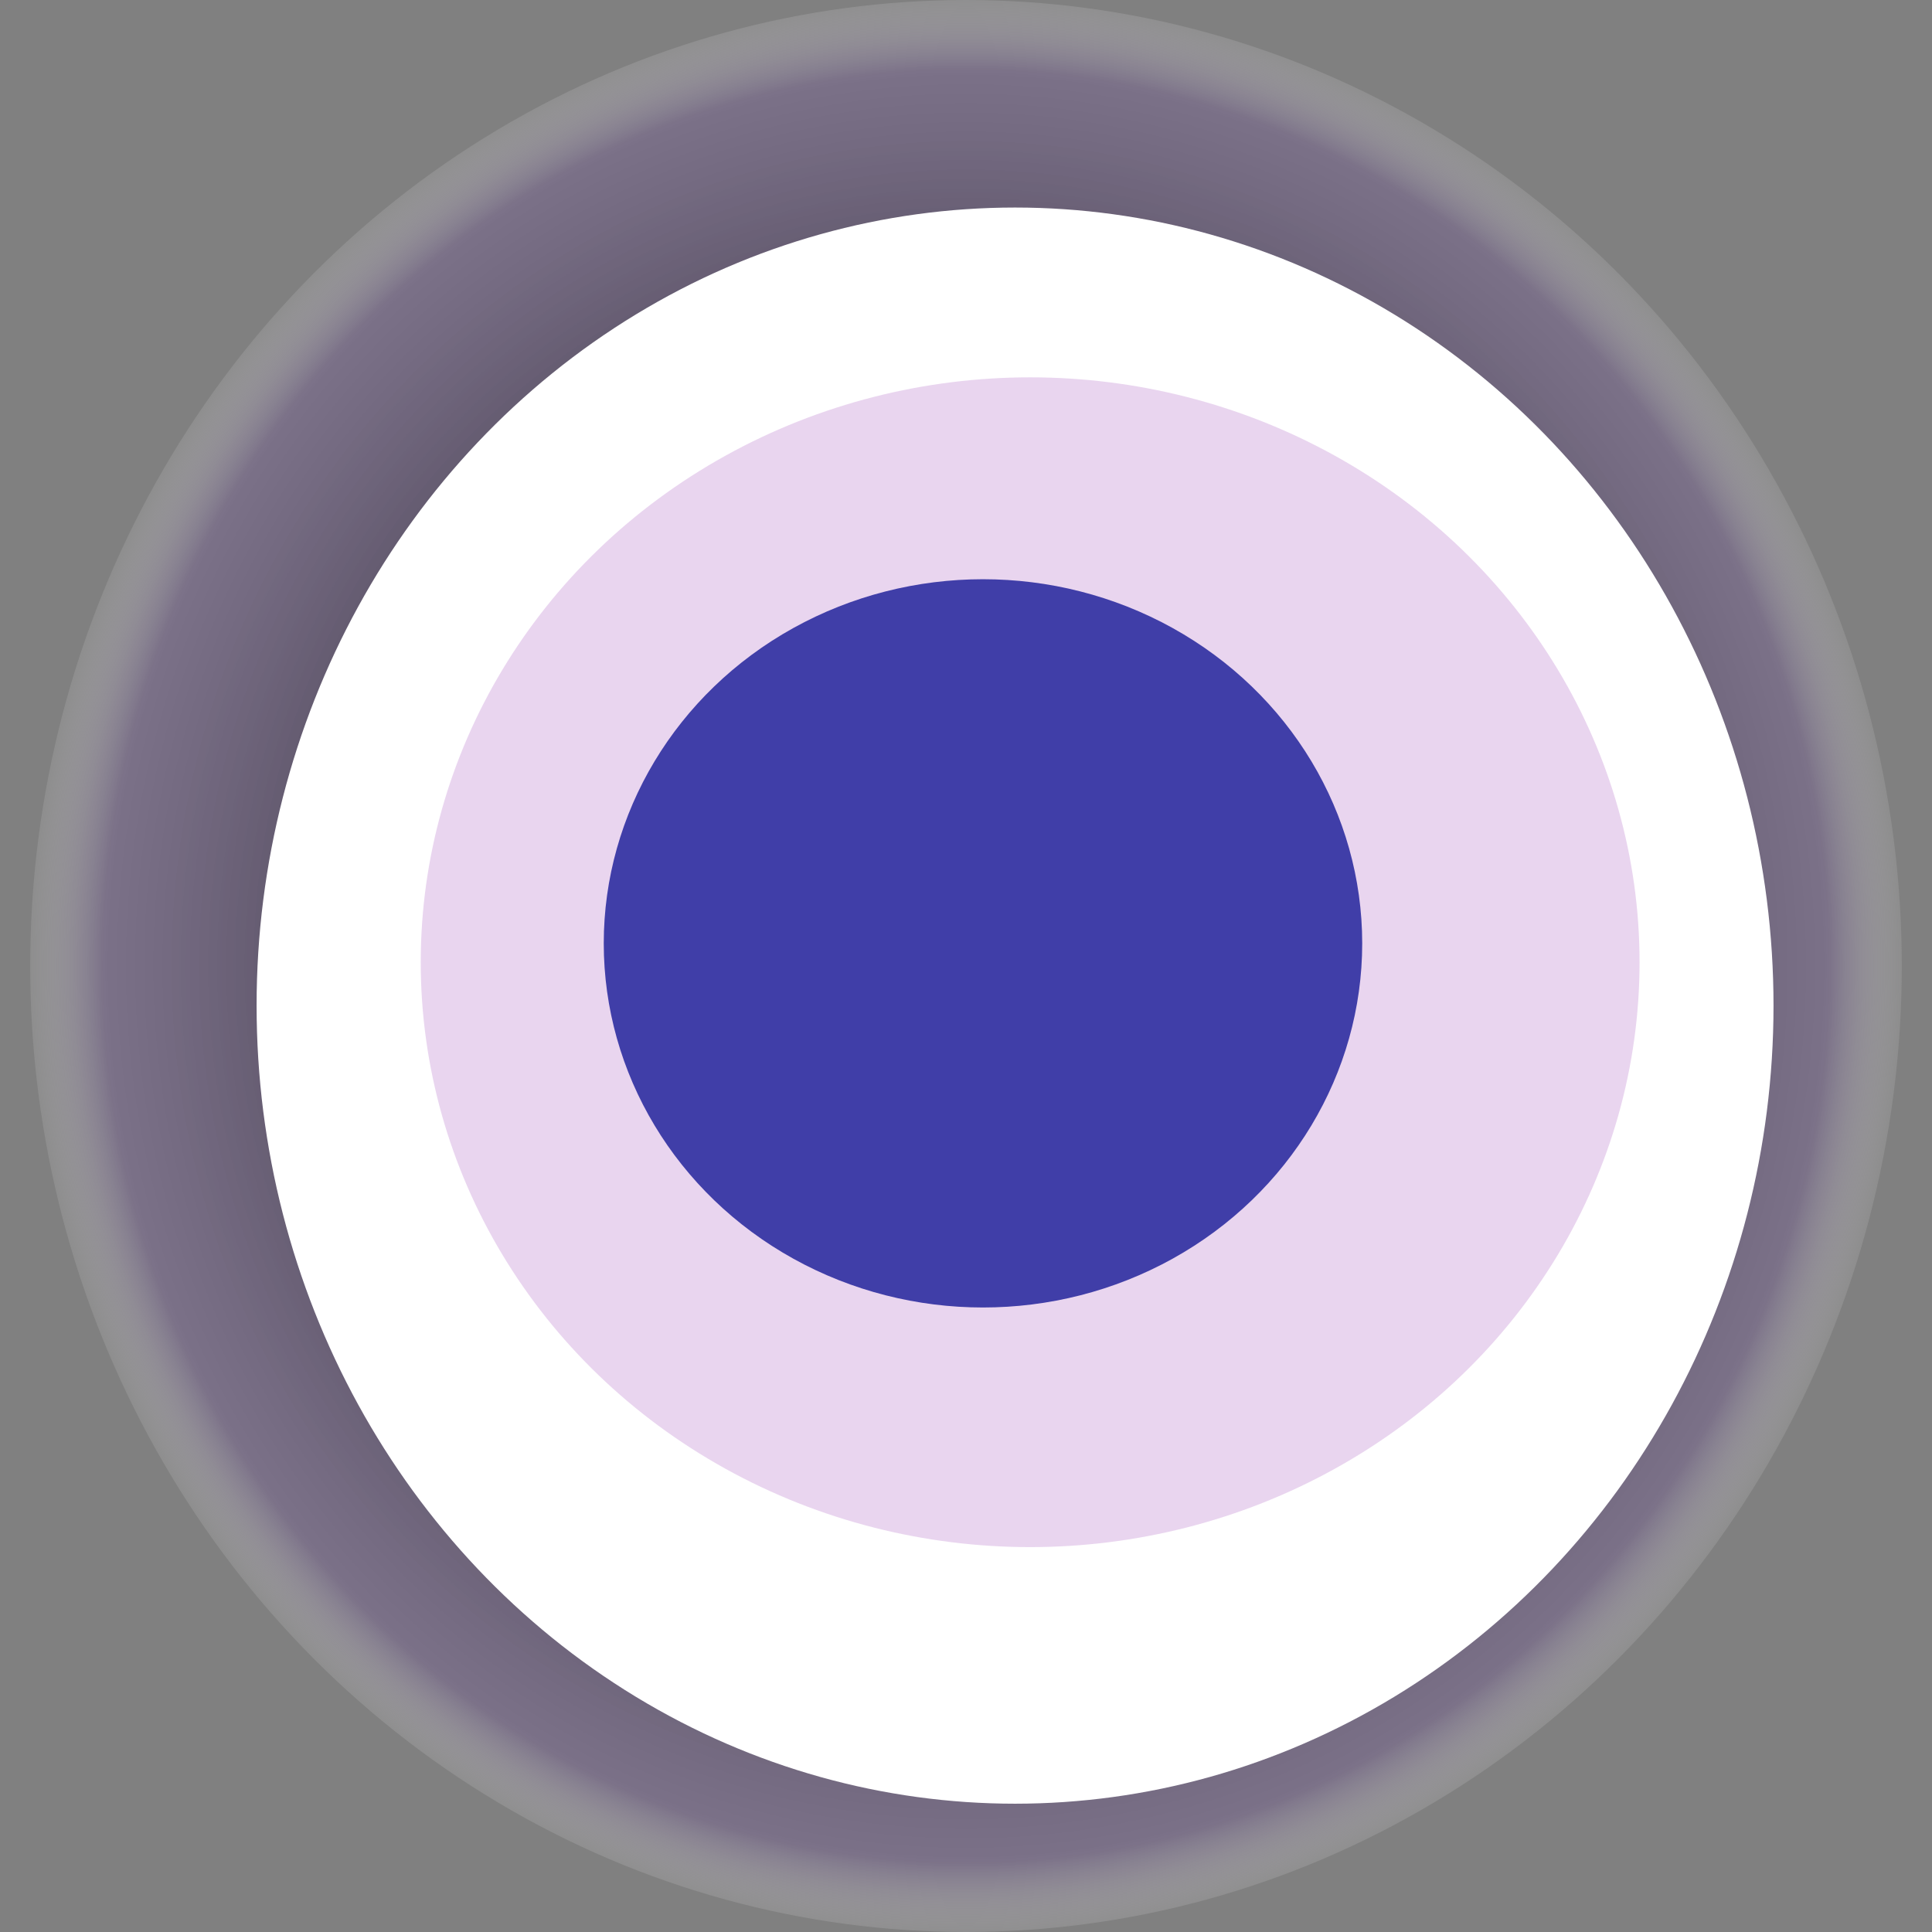
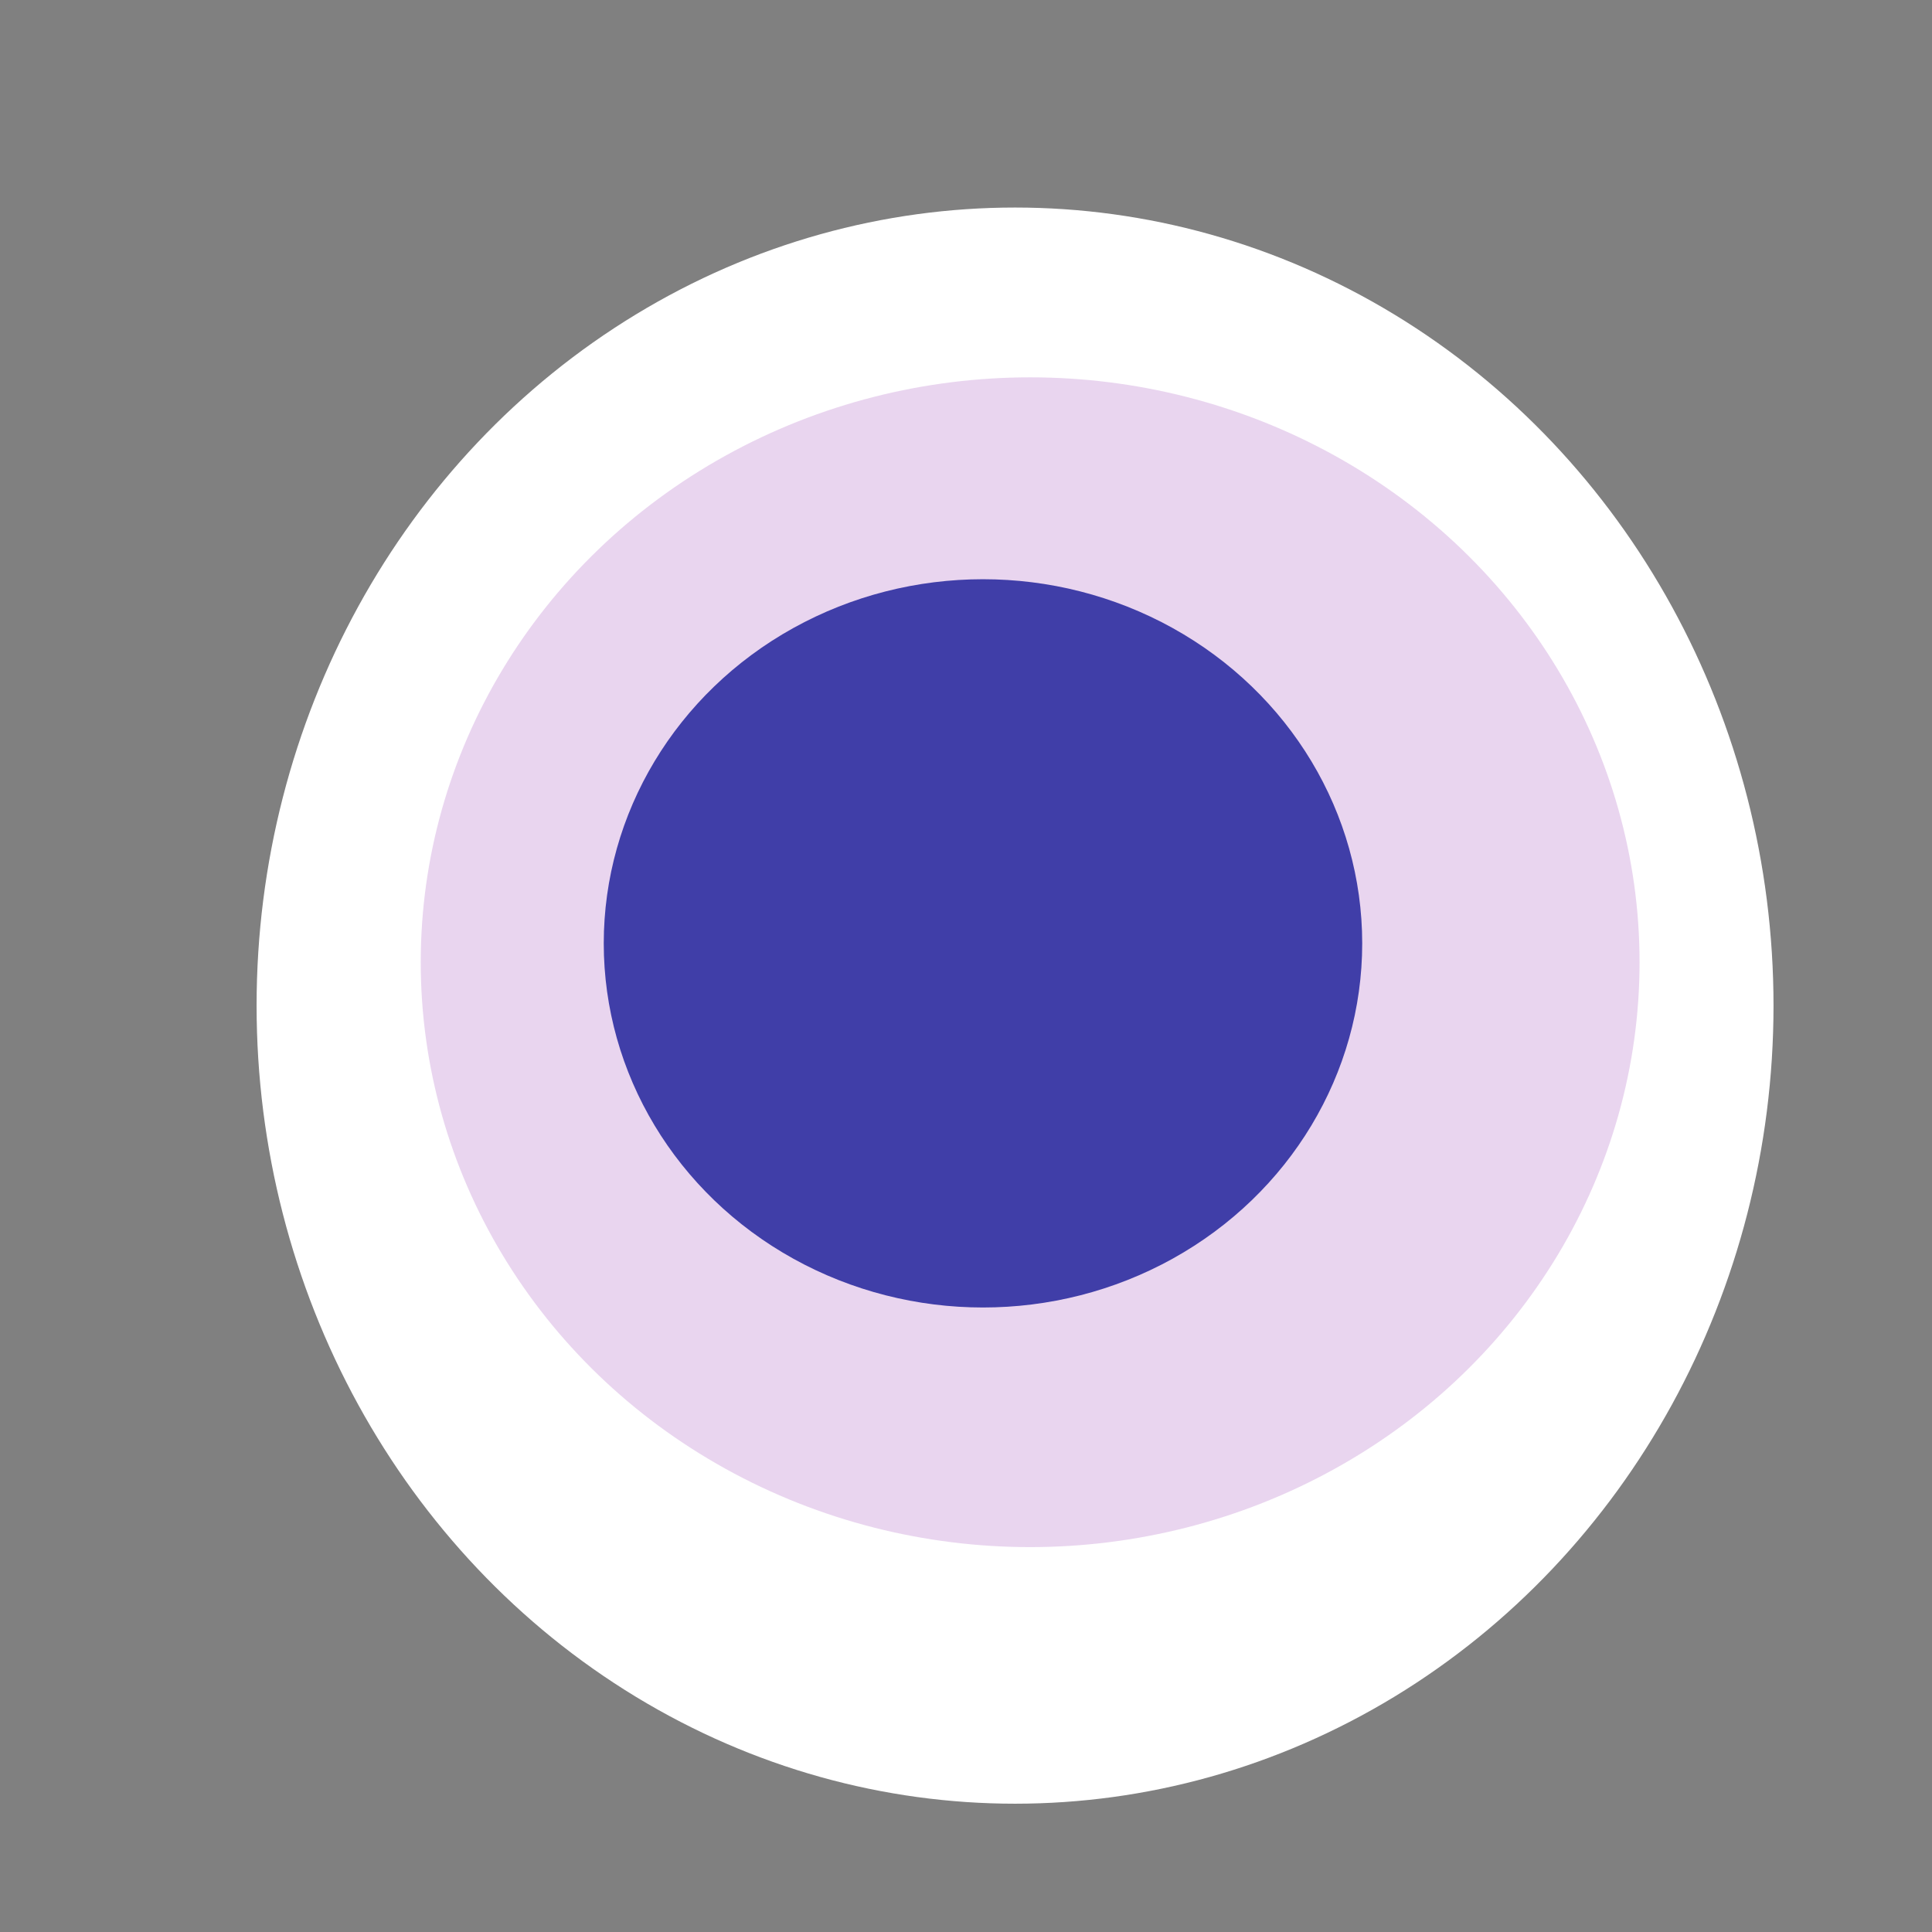
<svg xmlns="http://www.w3.org/2000/svg" width="1024" height="1024">
  <rect width="100%" height="100%" fill="#808080" stroke="none" />
  <g>
    <title>0x0fc87896cd69c65a92ec169034b5e9af3a1998ba</title>
-     <ellipse ry="512" rx="496" cy="512" cx="512" fill="url(#e_1_g)" />
    <ellipse ry="423" rx="402" cy="533" cx="538" fill="#FFF" />
    <ellipse ry="310" rx="323" cy="510" cx="546" fill="rgba(145,49,178,0.2)" />
    <ellipse ry="193" rx="201" cy="500" cx="521" fill="rgba(22, 24, 150, 0.8)" />
    <animateTransform attributeName="transform" begin="0s" dur="9s" type="rotate" from="0 512 512" to="360 512 512" repeatCount="indefinite" />
    <defs>
      <radialGradient id="e_1_g">
        <stop offset="30%" stop-color="#000" />
        <stop offset="92%" stop-color="rgba(119,99,145,0.5)" />
        <stop offset="100%" stop-color="rgba(255,255,255,0.1)" />
      </radialGradient>
    </defs>
  </g>
</svg>